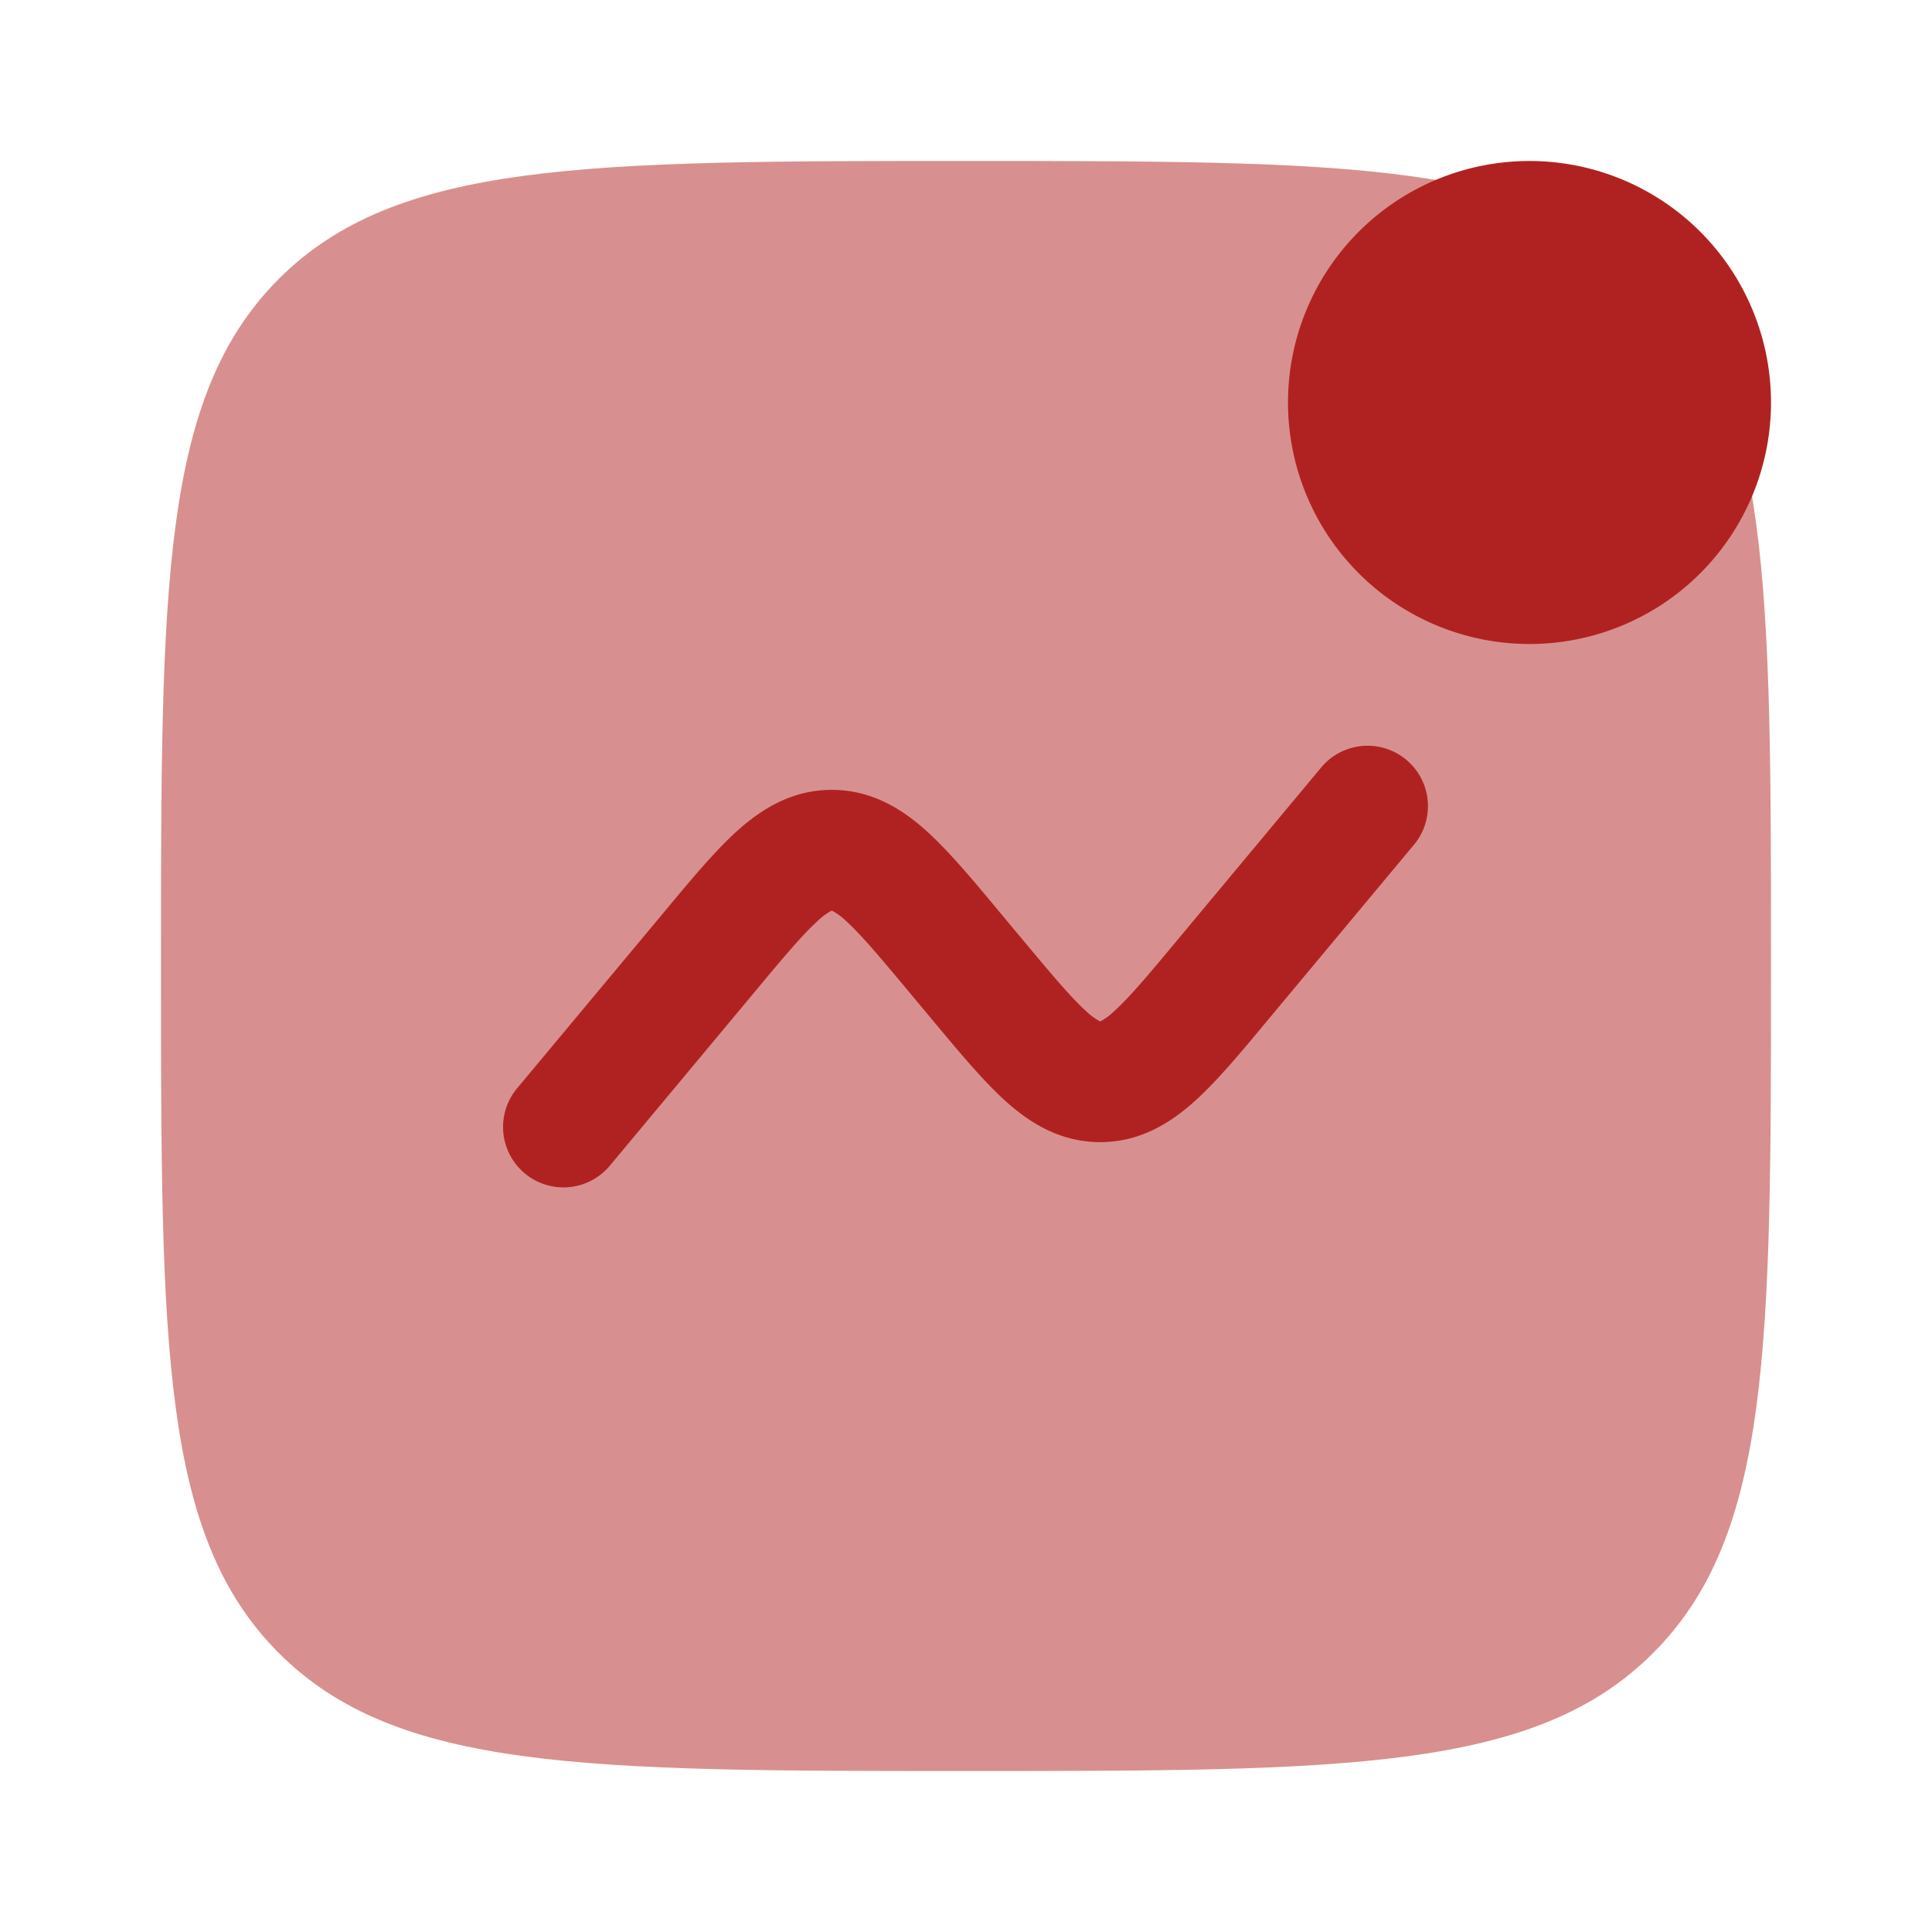
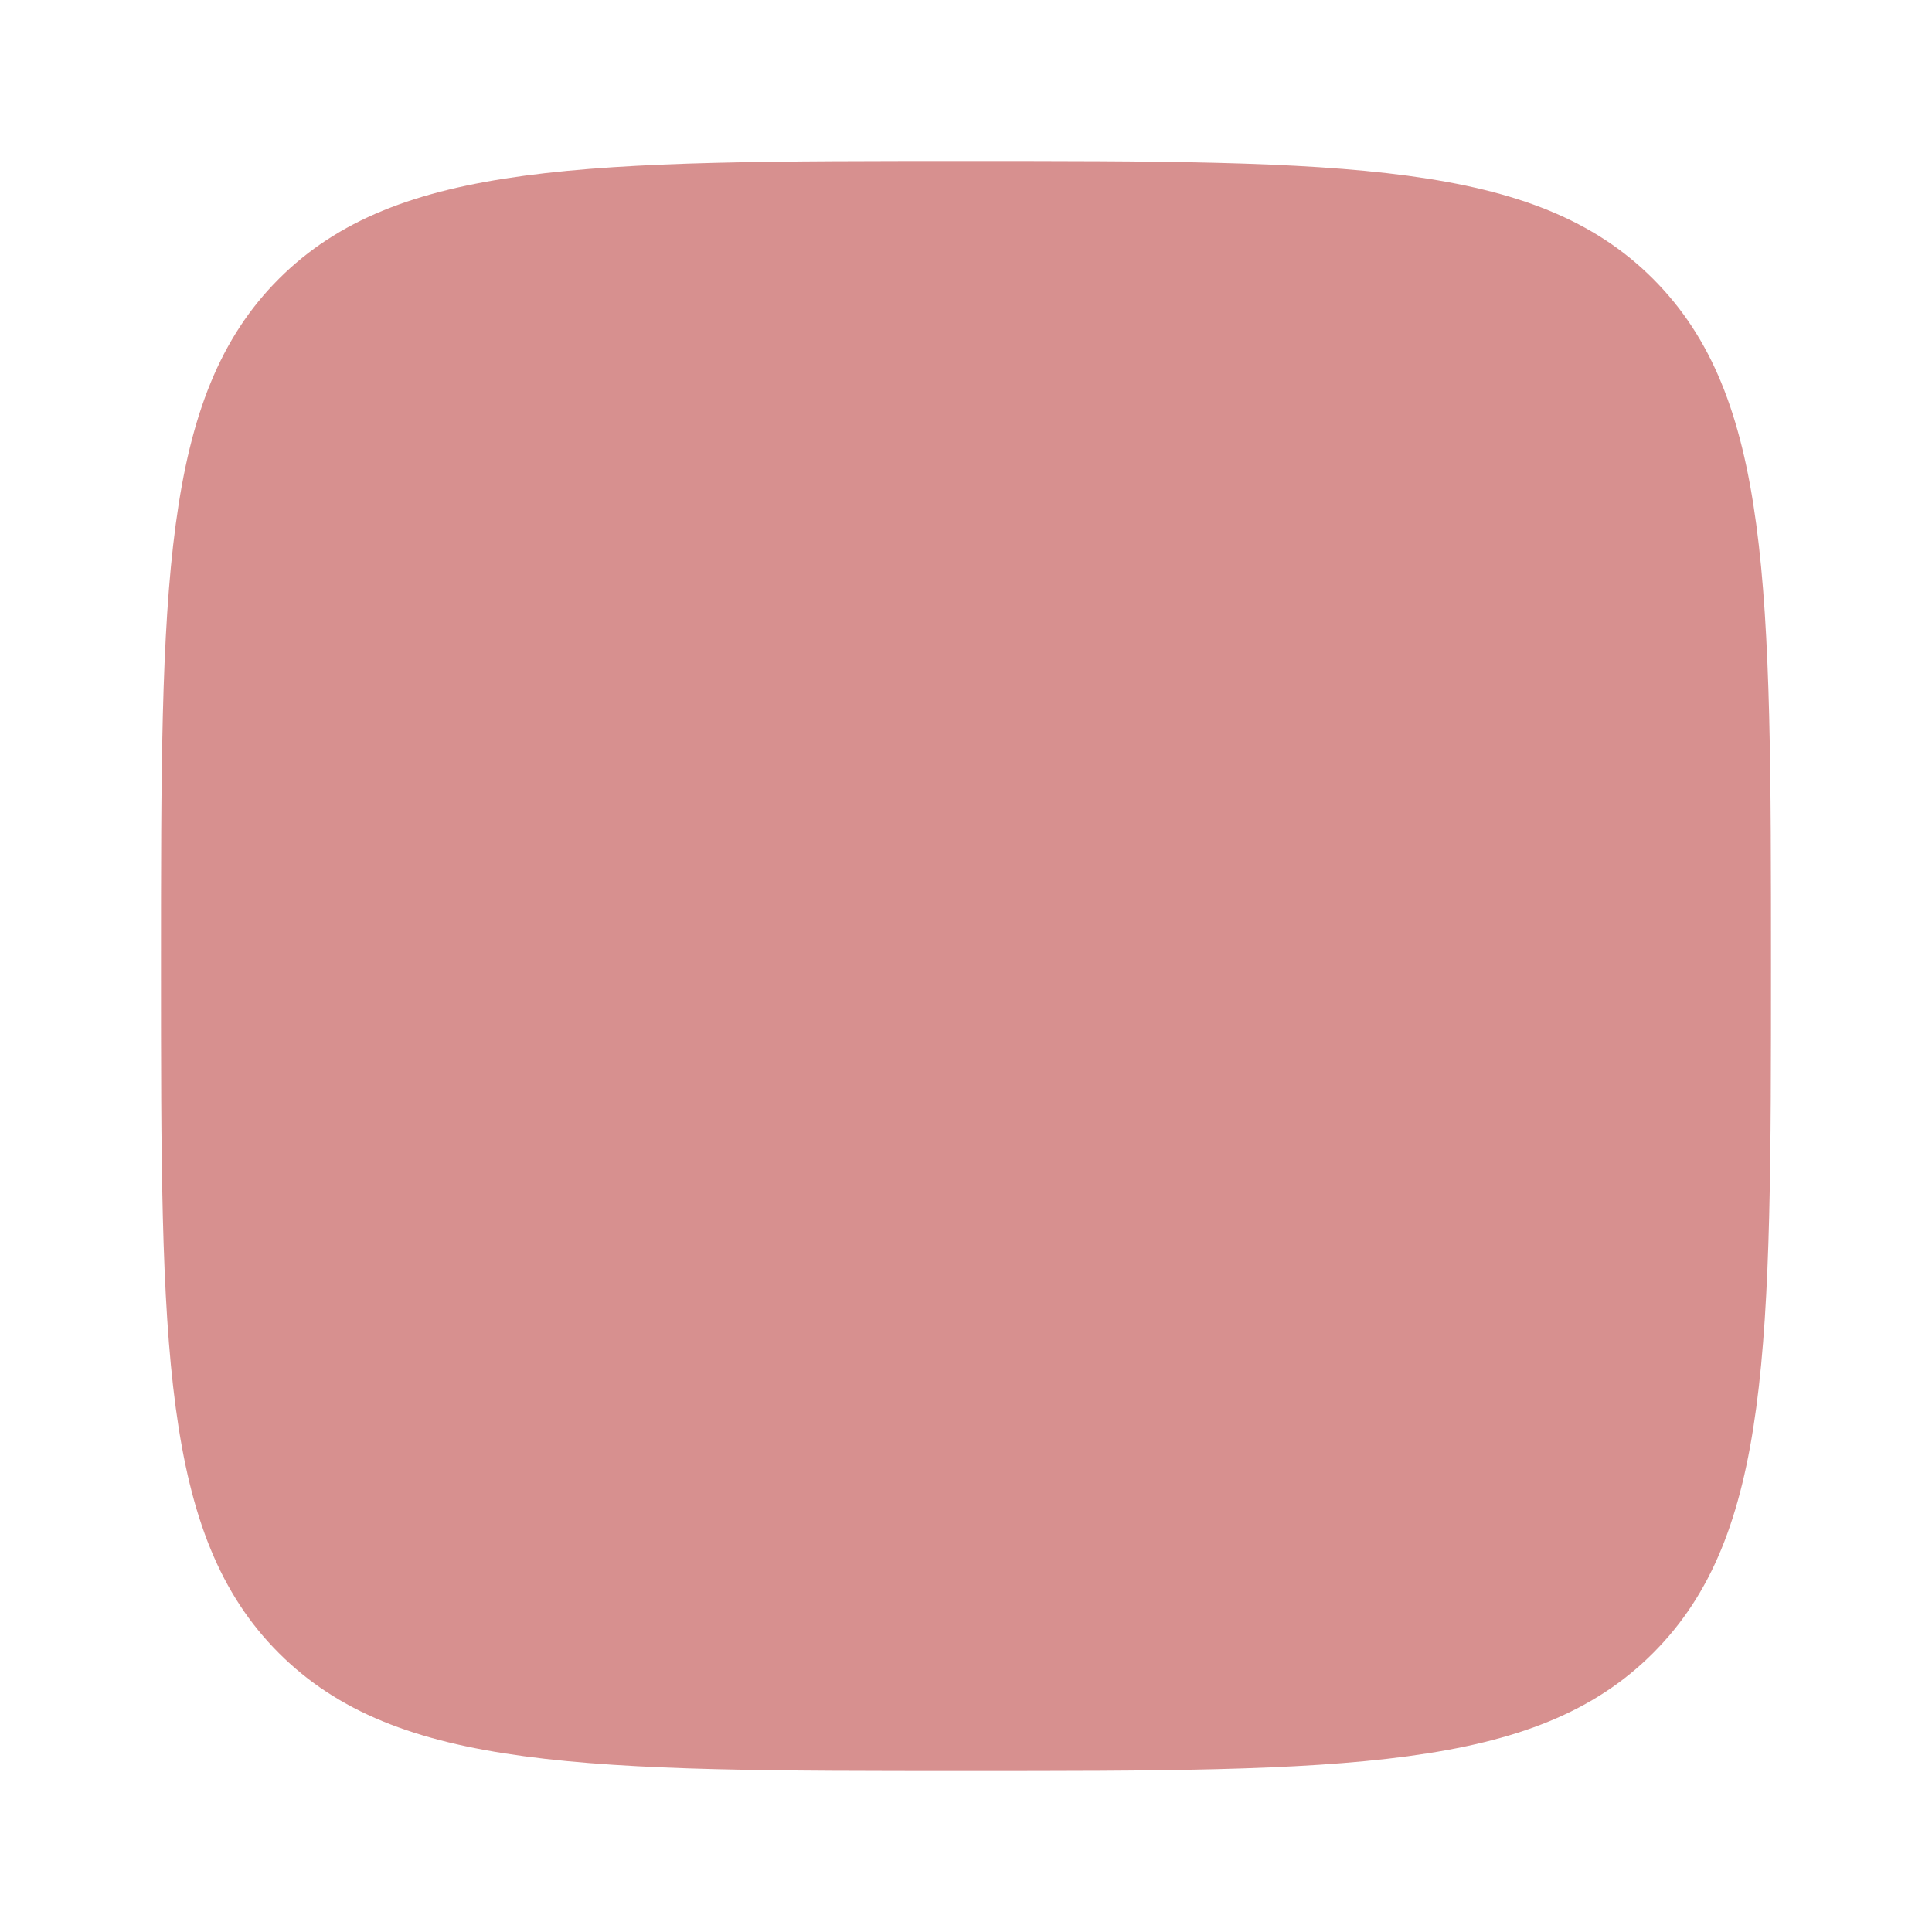
<svg xmlns="http://www.w3.org/2000/svg" width="1em" height="1em" viewBox="0 0 24 24">
  <path fill="#b02221" d="M2 12c0-4.714 0-7.071 1.464-8.536C4.93 2 7.286 2 12 2c4.714 0 7.071 0 8.535 1.464C22 4.93 22 7.286 22 12c0 4.714 0 7.071-1.465 8.535C19.072 22 16.714 22 12 22s-7.071 0-8.536-1.465C2 19.072 2 16.714 2 12" opacity="0.5" />
-   <path fill="#b02221" d="M17.576 10.48a.75.75 0 0 0-1.152-.96l-1.797 2.156c-.37.445-.599.716-.786.885a.764.764 0 0 1-.163.122l-.011.005l-.008-.004l-.003-.001a.764.764 0 0 1-.164-.122c-.187-.17-.415-.44-.786-.885l-.292-.35c-.328-.395-.625-.75-.901-1c-.301-.272-.68-.514-1.18-.514c-.5 0-.878.242-1.18.514c-.276.25-.572.605-.9 1l-1.83 2.194a.75.75 0 0 0 1.153.96l1.797-2.156c.37-.445.599-.716.786-.885a.769.769 0 0 1 .163-.122l.007-.003l.004-.001c.003 0 .006.002.011.004a.768.768 0 0 1 .164.122c.187.17.415.44.786.885l.292.35c.329.395.625.75.901 1c.301.272.68.514 1.18.514c.5 0 .878-.242 1.18-.514c.276-.25.572-.605.9-1zM22 5a3 3 0 1 1-6 0a3 3 0 0 1 6 0" />
</svg>